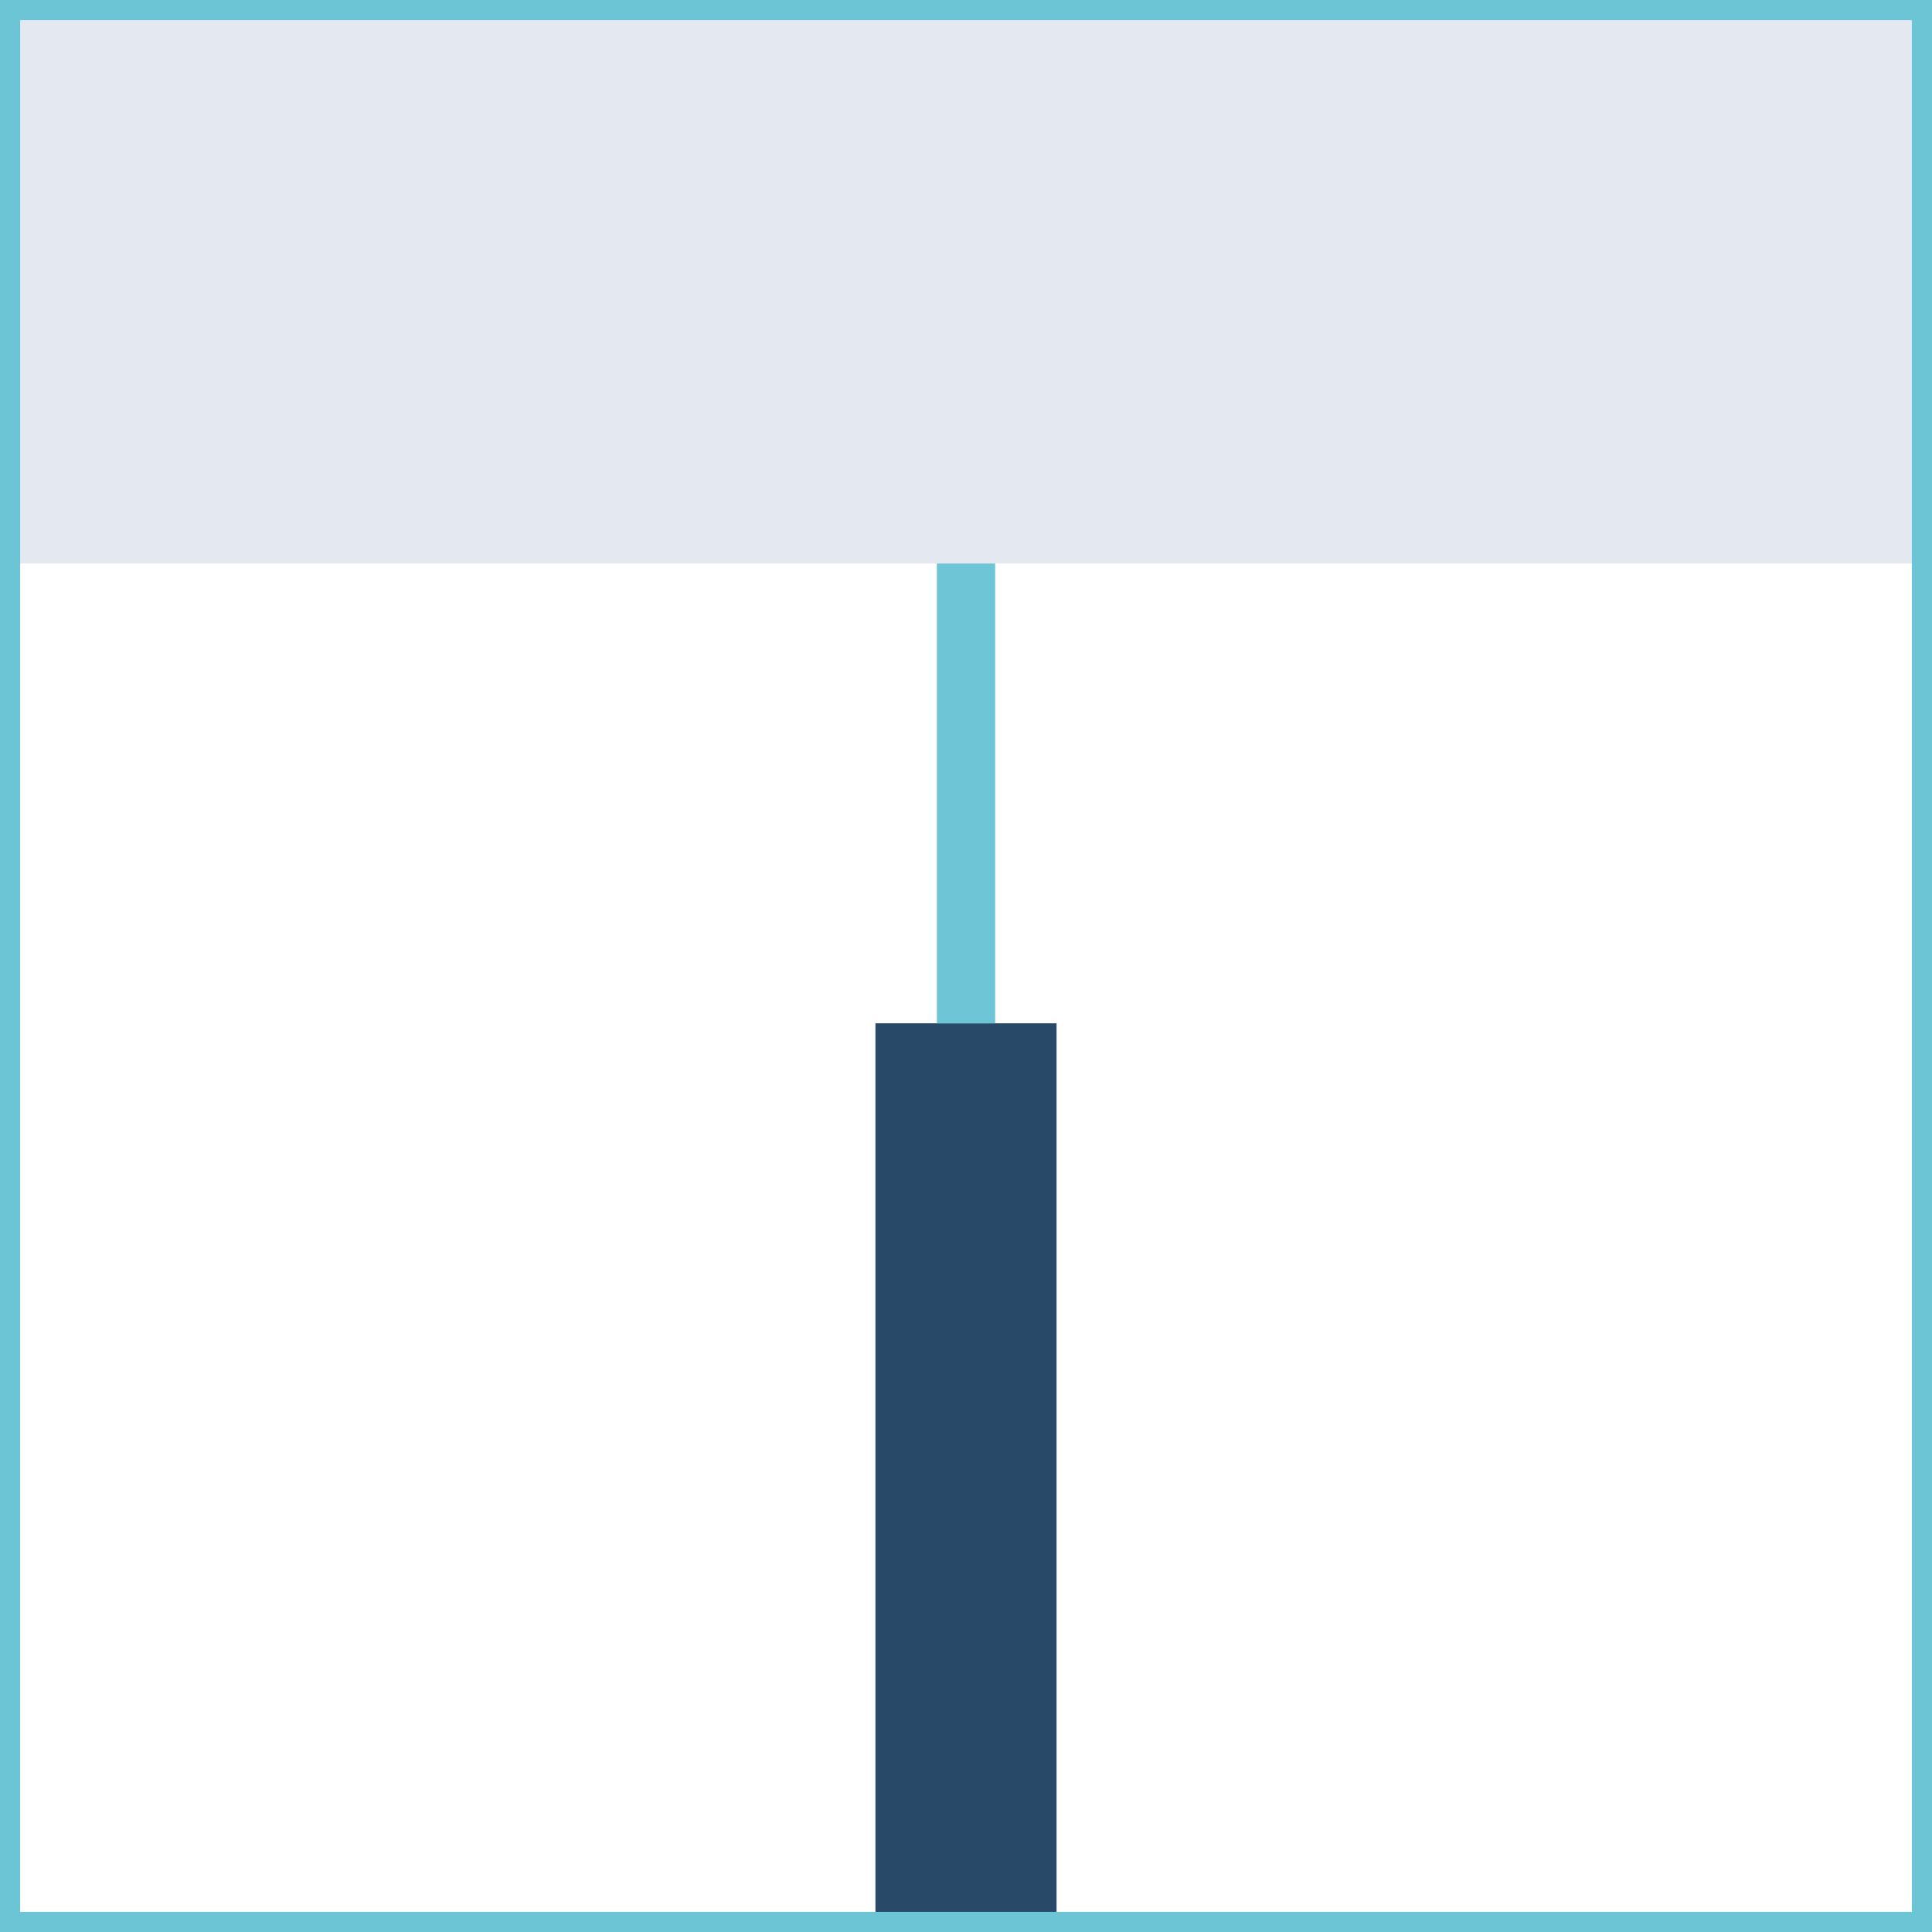
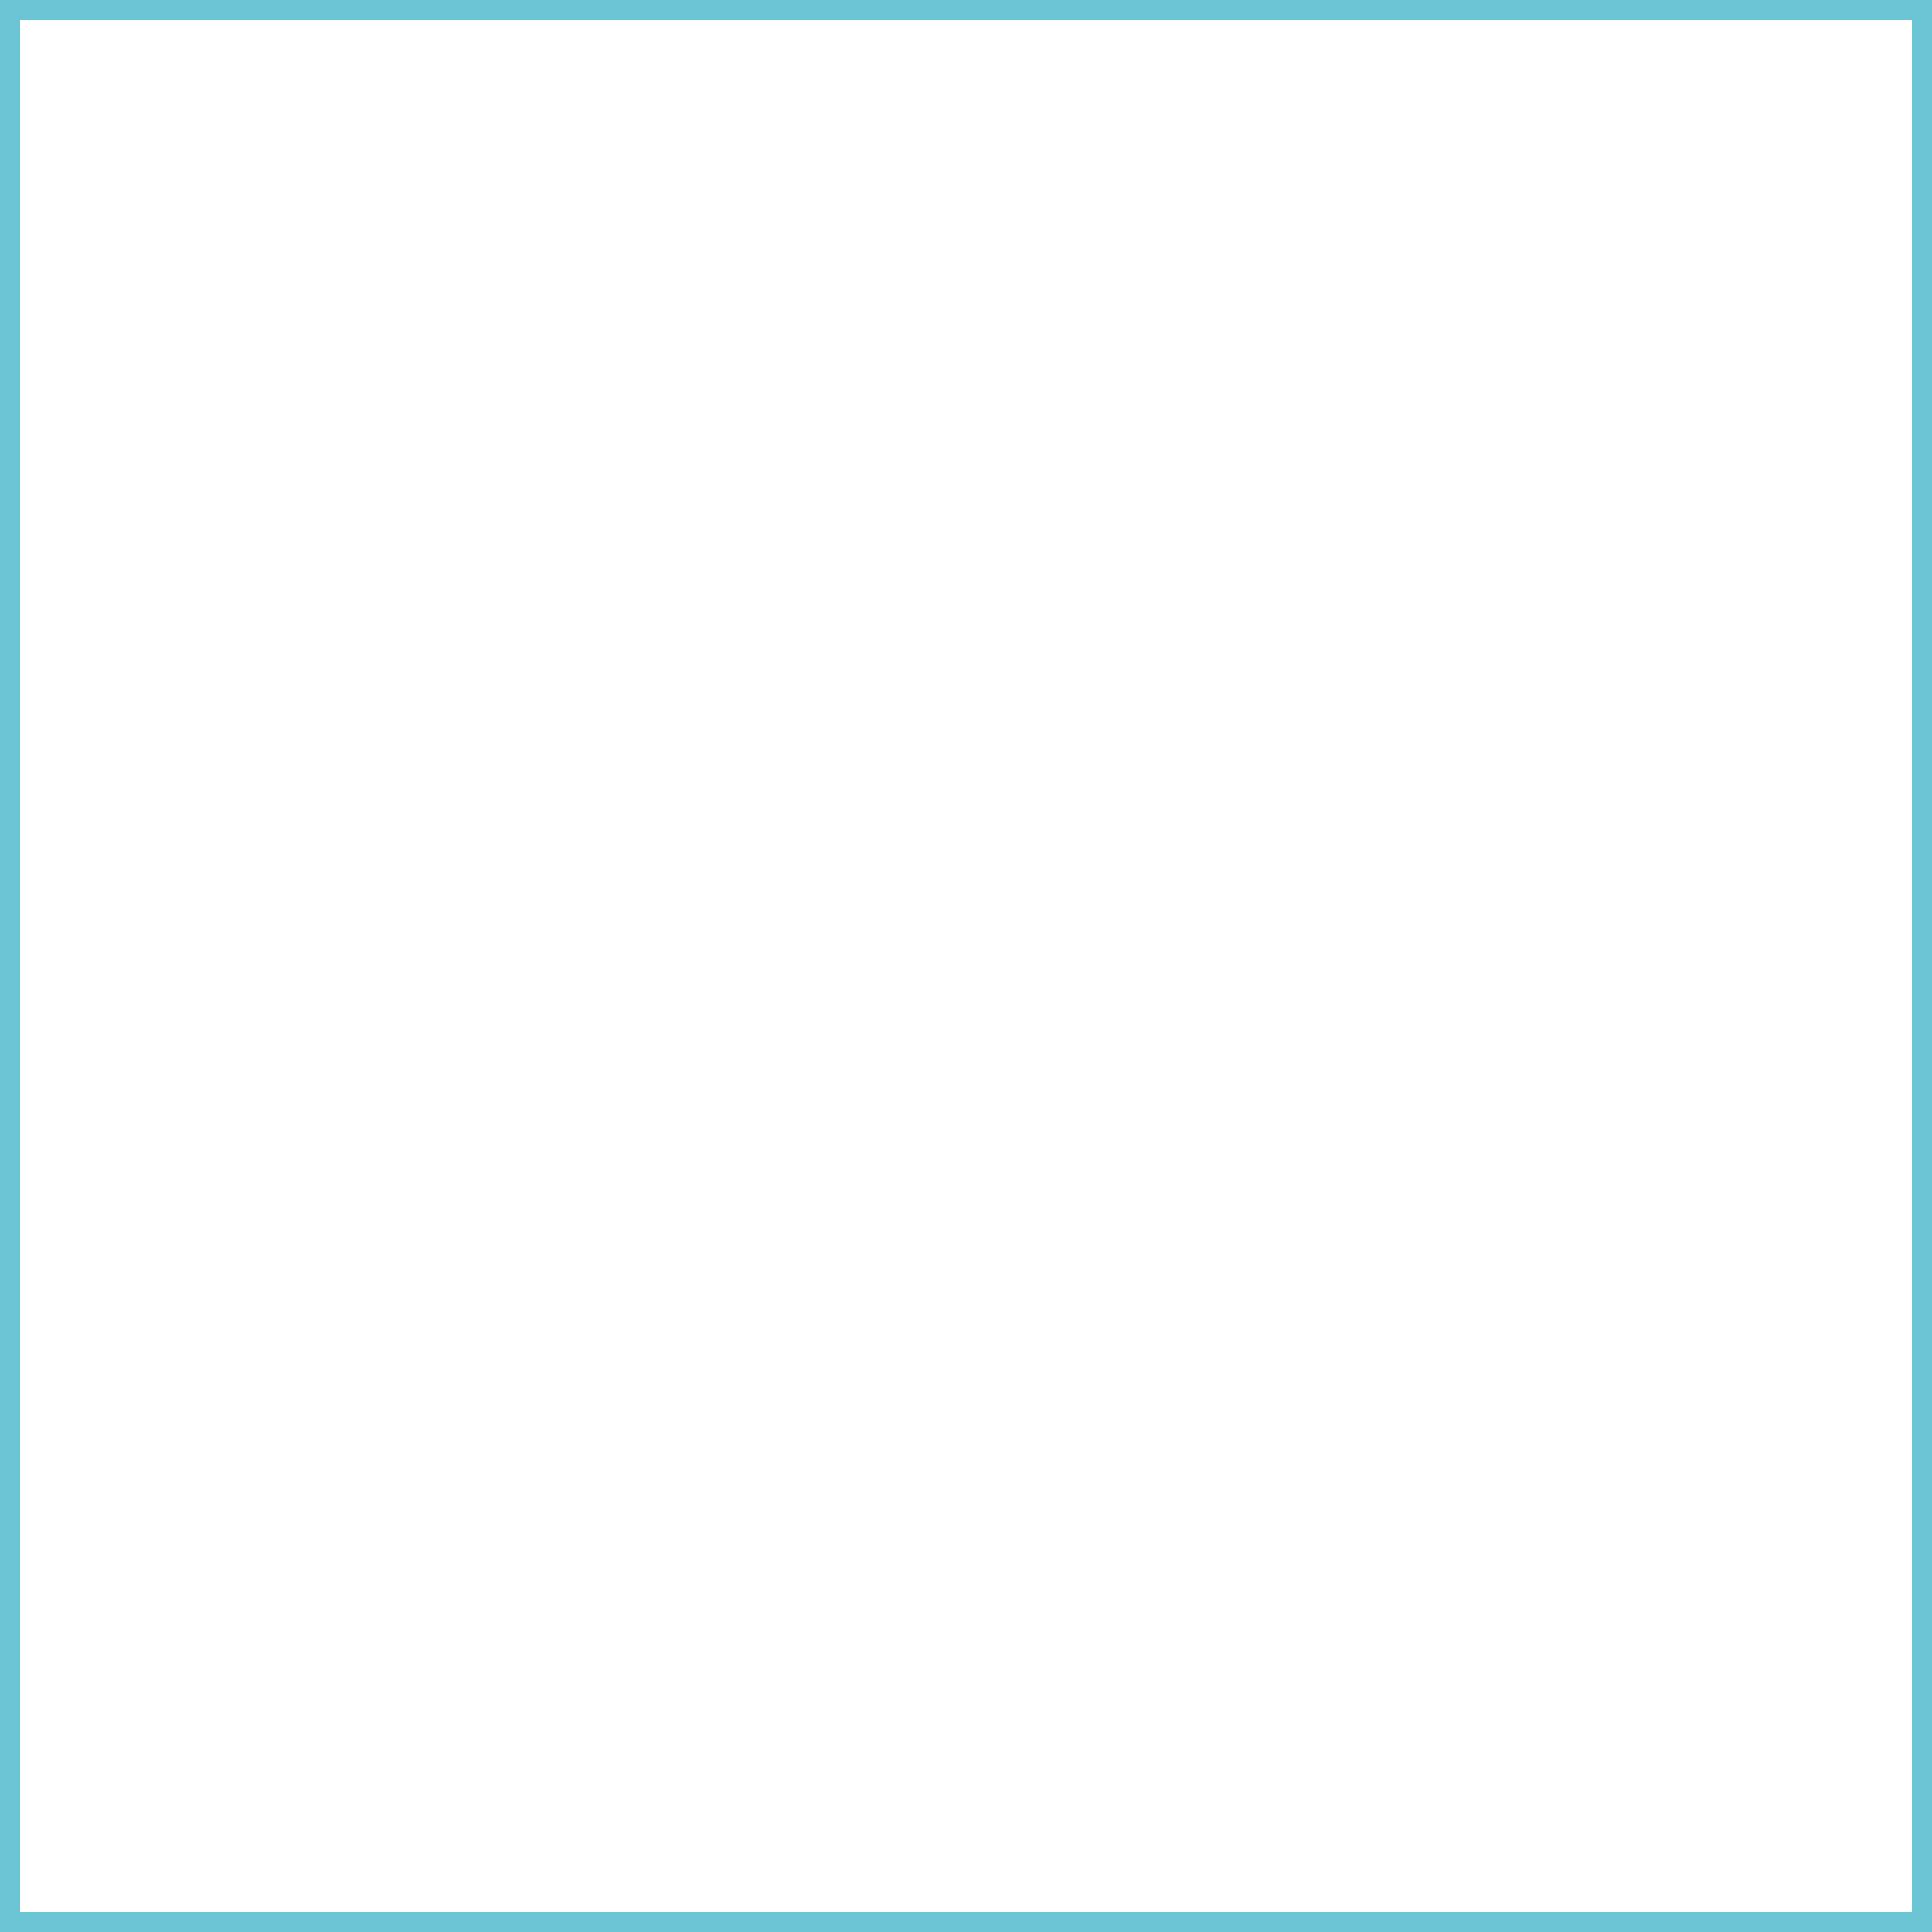
<svg xmlns="http://www.w3.org/2000/svg" viewBox="0 0 96 96">
  <defs>
    <style>
      .cls-1, .cls-6, .cls-7 {
        fill: none;
      }

      .cls-2 {
        fill: #fff;
      }

      .cls-3 {
        clip-path: url(#clip-path);
      }

      .cls-4 {
        fill: #e4e8f0;
      }

      .cls-5 {
        fill: #284968;
        fill-rule: evenodd;
      }

      .cls-6 {
        stroke: #6dc5d5;
        stroke-width: 2.896px;
      }

      .cls-6, .cls-7 {
        stroke-miterlimit: 10;
      }

      .cls-7 {
        stroke: #6cc5d4;
        stroke-width: 2px;
      }
    </style>
    <clipPath id="clip-path">
-       <rect id="Marco" class="cls-1" width="96" height="96" />
-     </clipPath>
+       </clipPath>
  </defs>
  <g id="Fondos">
    <rect id="Fondo_blanco" data-name="Fondo blanco" class="cls-2" width="96" height="96" />
  </g>
  <g id="Anclaje">
    <g id="Cable_metálico" data-name="Cable metálico">
      <g id="Placas">
        <g class="cls-3">
          <g id="Placas-2" data-name="Placas">
            <rect class="cls-4" width="96" height="28" />
            <polygon class="cls-5" points="52.5 50.847 52.5 57.784 52.5 89.063 52.5 96 47.288 96 43.5 96 43.5 50.847 46.343 50.847 52.5 50.847" />
            <line class="cls-6" x1="48" y1="50.847" x2="48" y2="28" />
          </g>
          <rect id="Marco-2" data-name="Marco" class="cls-7" width="96" height="96" />
        </g>
      </g>
    </g>
  </g>
  <g id="Marco-3" data-name="Marco">
    <rect id="Marco-4" data-name="Marco" class="cls-7" width="96" height="96" />
  </g>
</svg>